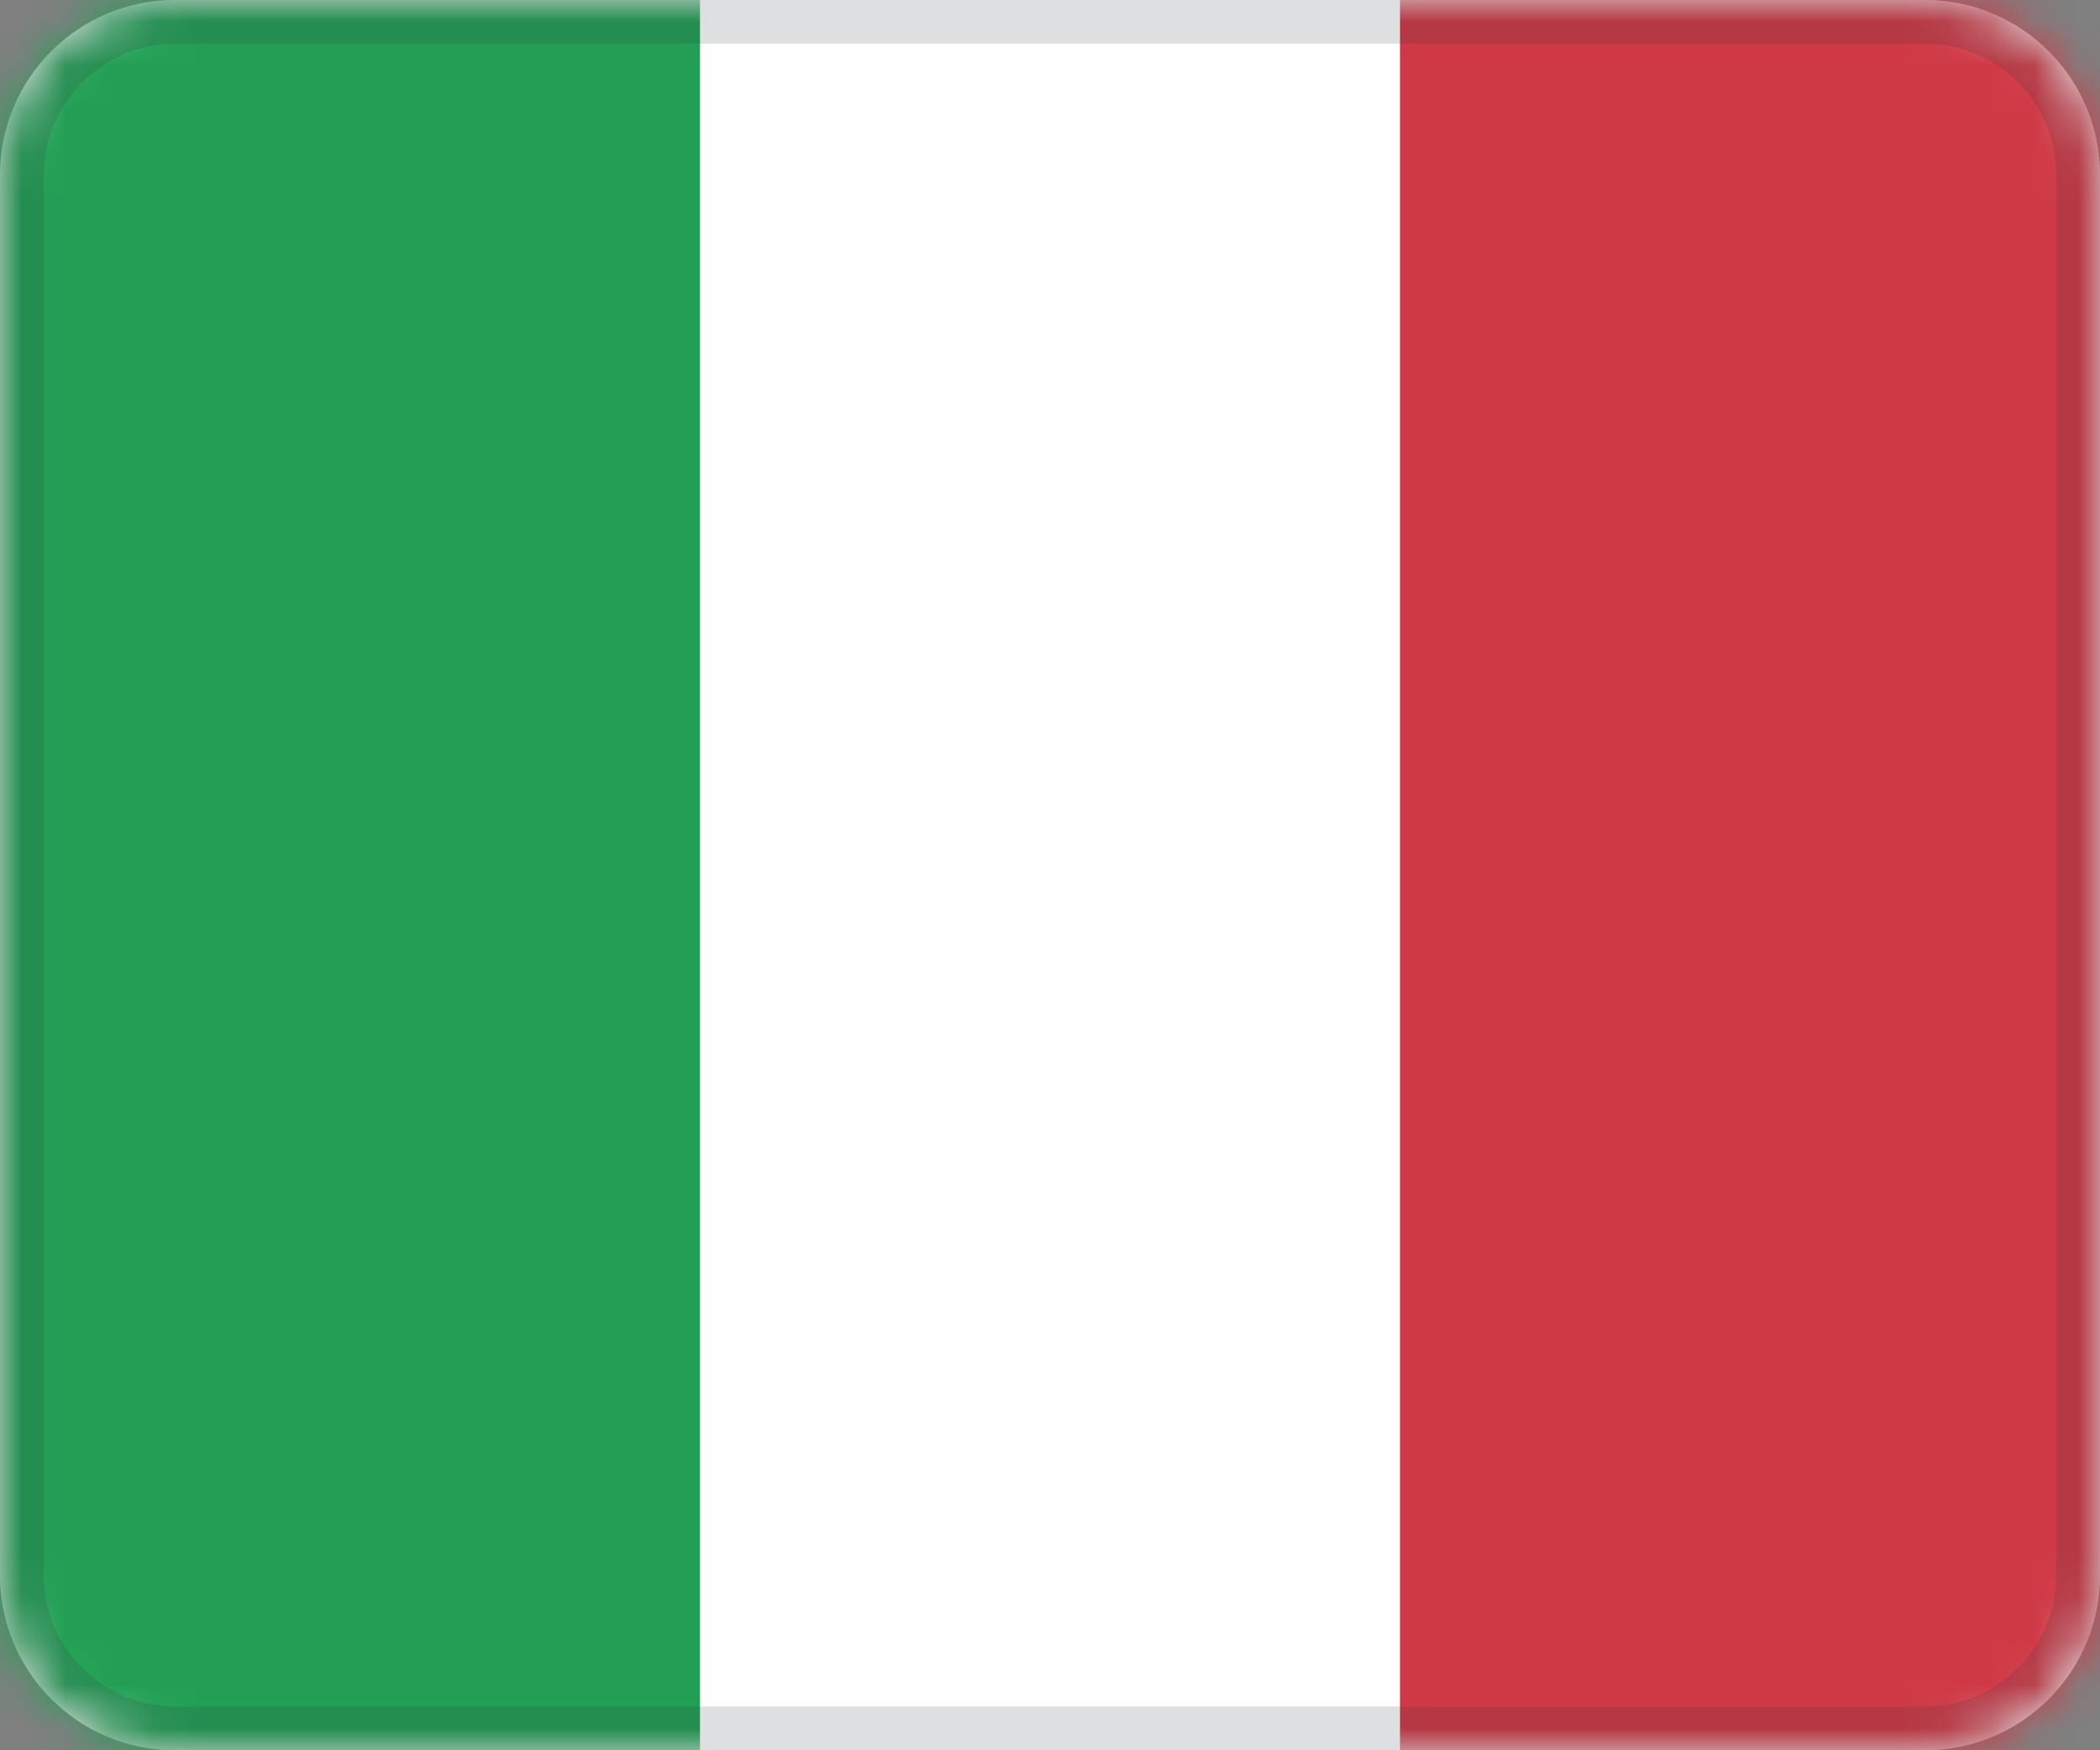
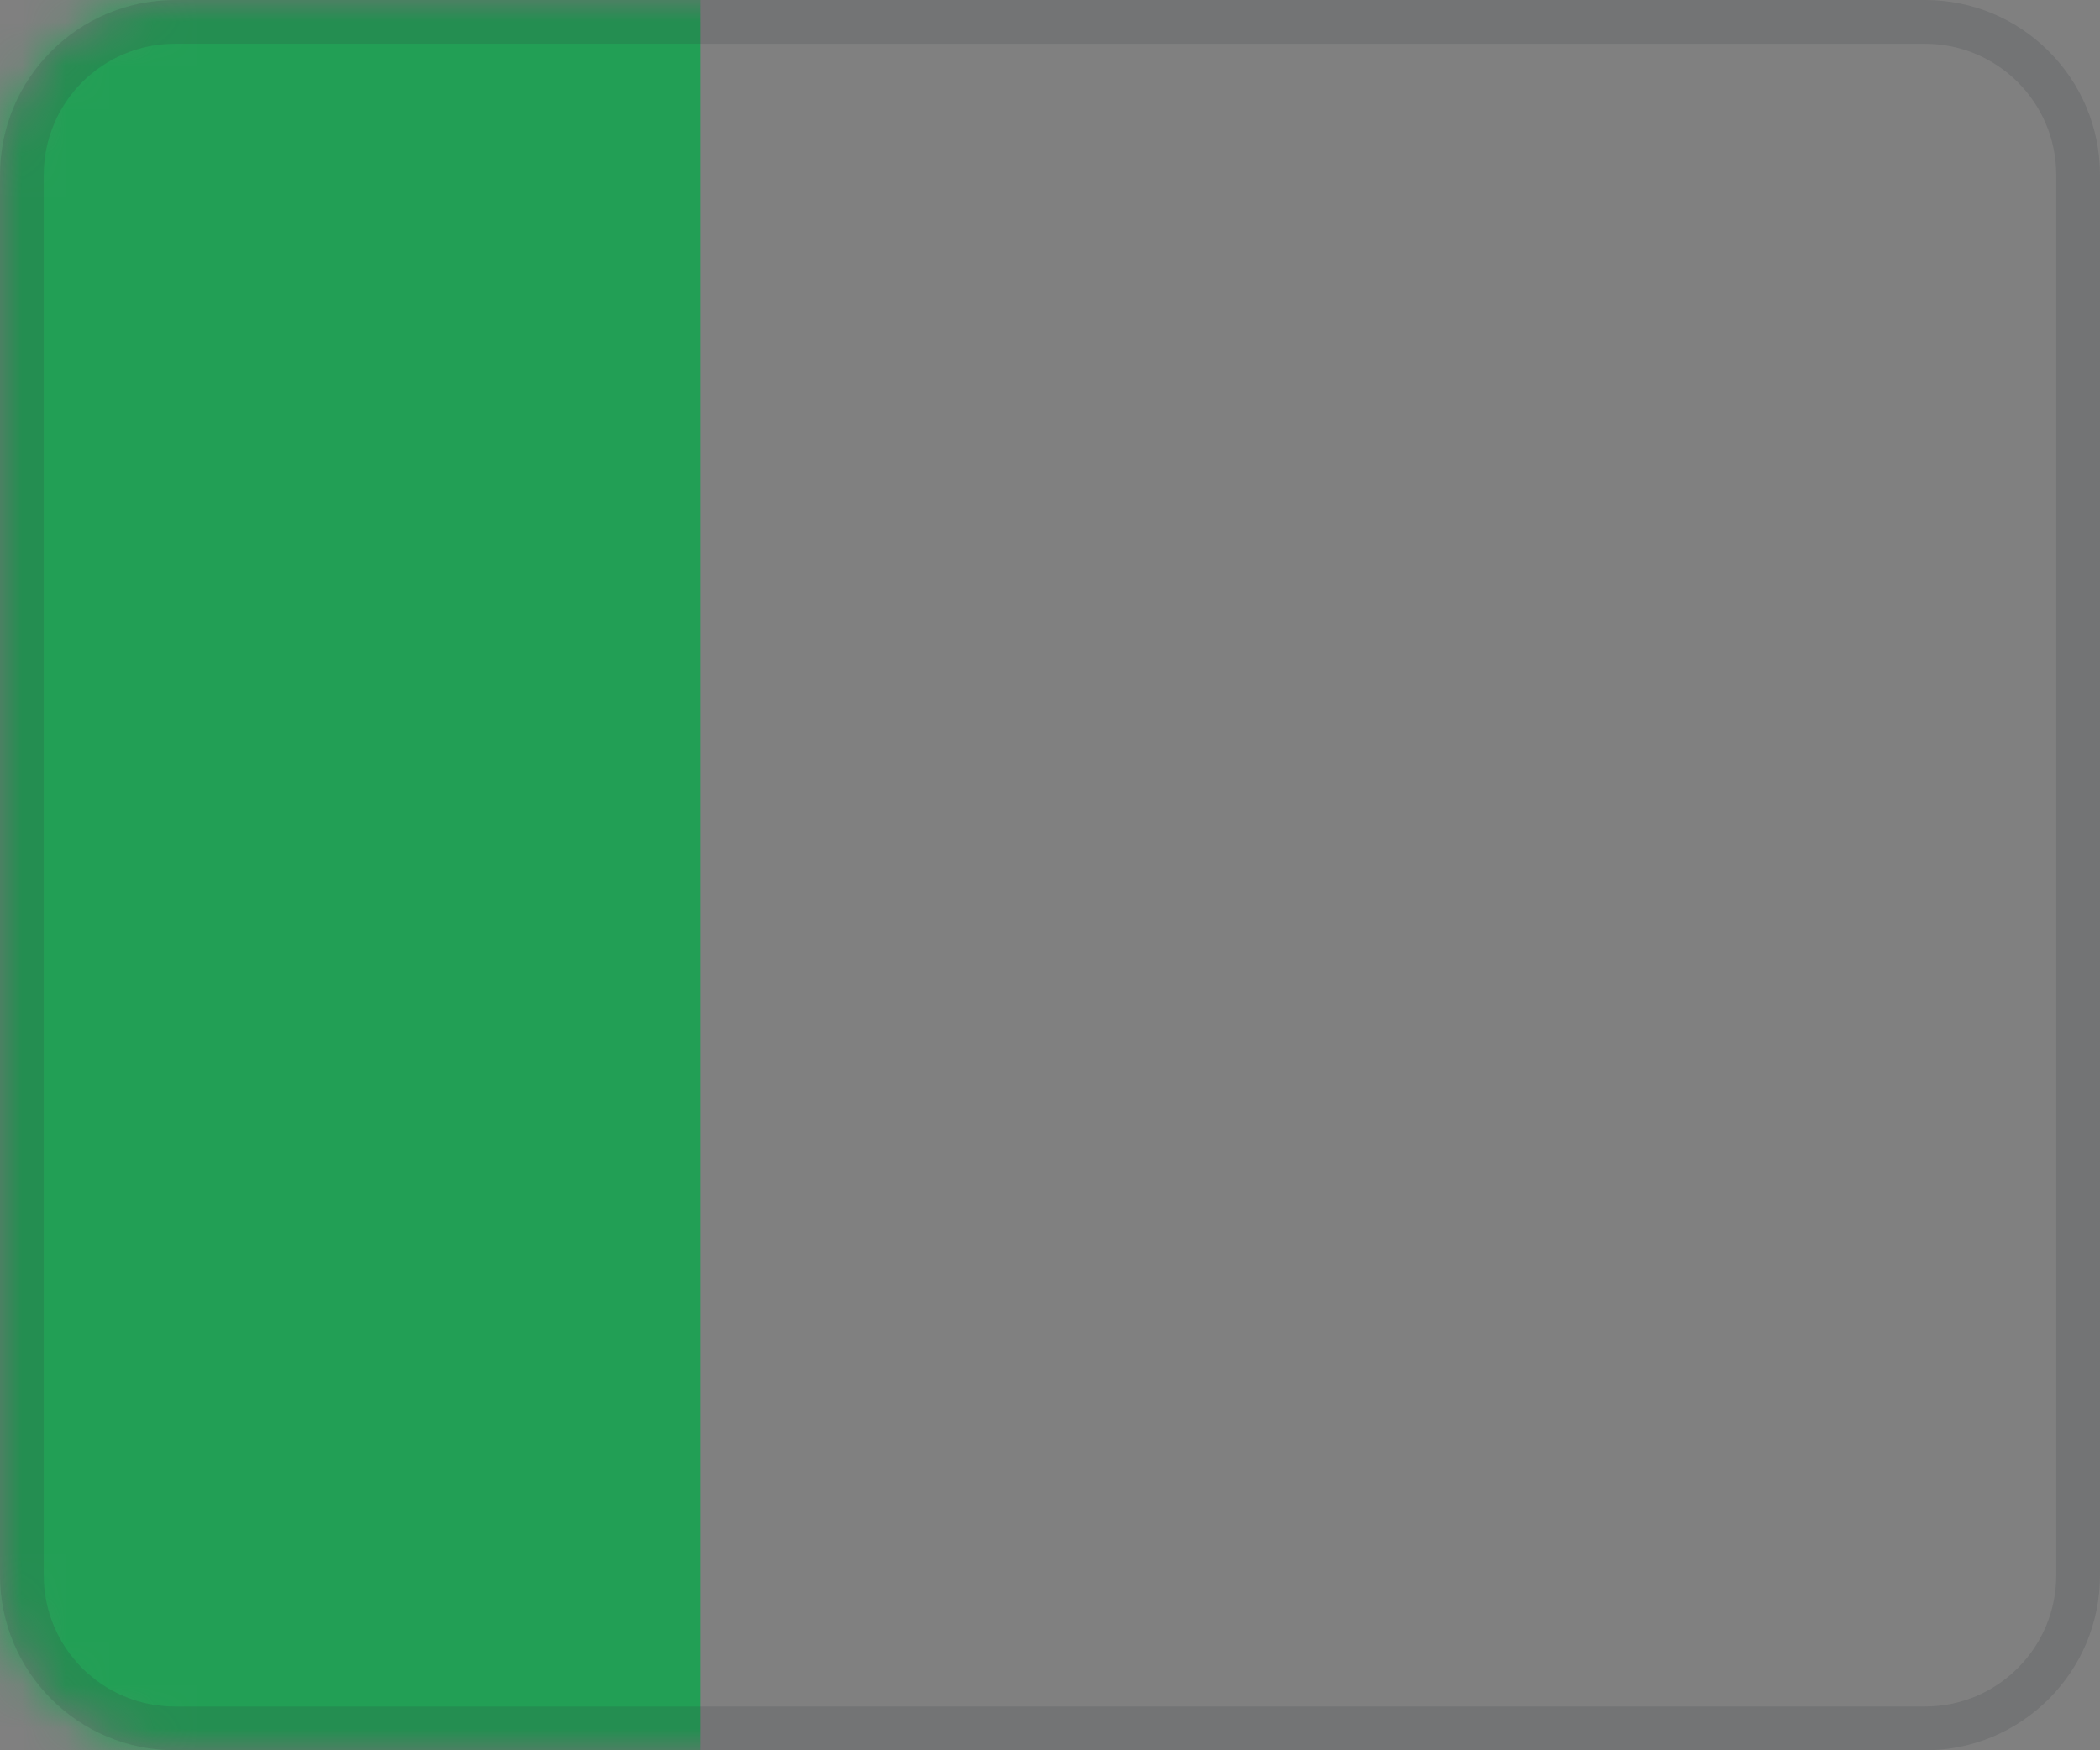
<svg xmlns="http://www.w3.org/2000/svg" width="48" height="40" viewBox="0 0 48 40" fill="none">
  <rect x="0" y="0" width="48" height="40" fill="#808080" stroke="none" />
-   <path fill-rule="evenodd" clip-rule="evenodd" d="M4 0C1.791 0 0 1.791 0 4V36C0 38.209 1.791 40 4 40H44C46.209 40 48 38.209 48 36V4C48 1.791 46.209 0 44 0H4Z" fill="white" />
  <mask id="mask0_884_3252" style="mask-type:luminance" maskUnits="userSpaceOnUse" x="0" y="0" width="48" height="40">
    <path fill-rule="evenodd" clip-rule="evenodd" d="M4 0C1.791 0 0 1.791 0 4V36C0 38.209 1.791 40 4 40H44C46.209 40 48 38.209 48 36V4C48 1.791 46.209 0 44 0H4Z" fill="white" />
  </mask>
  <g mask="url(#mask0_884_3252)">
    <path fill-rule="evenodd" clip-rule="evenodd" d="M0 0V40H16V0H0Z" fill="#229F55" />
-     <path fill-rule="evenodd" clip-rule="evenodd" d="M32 0V40H48V0H32Z" fill="#CF3946" />
  </g>
  <path d="M0.5 4C0.5 2.067 2.067 0.5 4 0.5H44C45.933 0.5 47.5 2.067 47.5 4V36C47.5 37.933 45.933 39.5 44 39.5H4C2.067 39.5 0.5 37.933 0.5 36V4Z" stroke="#2F343A" stroke-opacity="0.157" />
</svg>